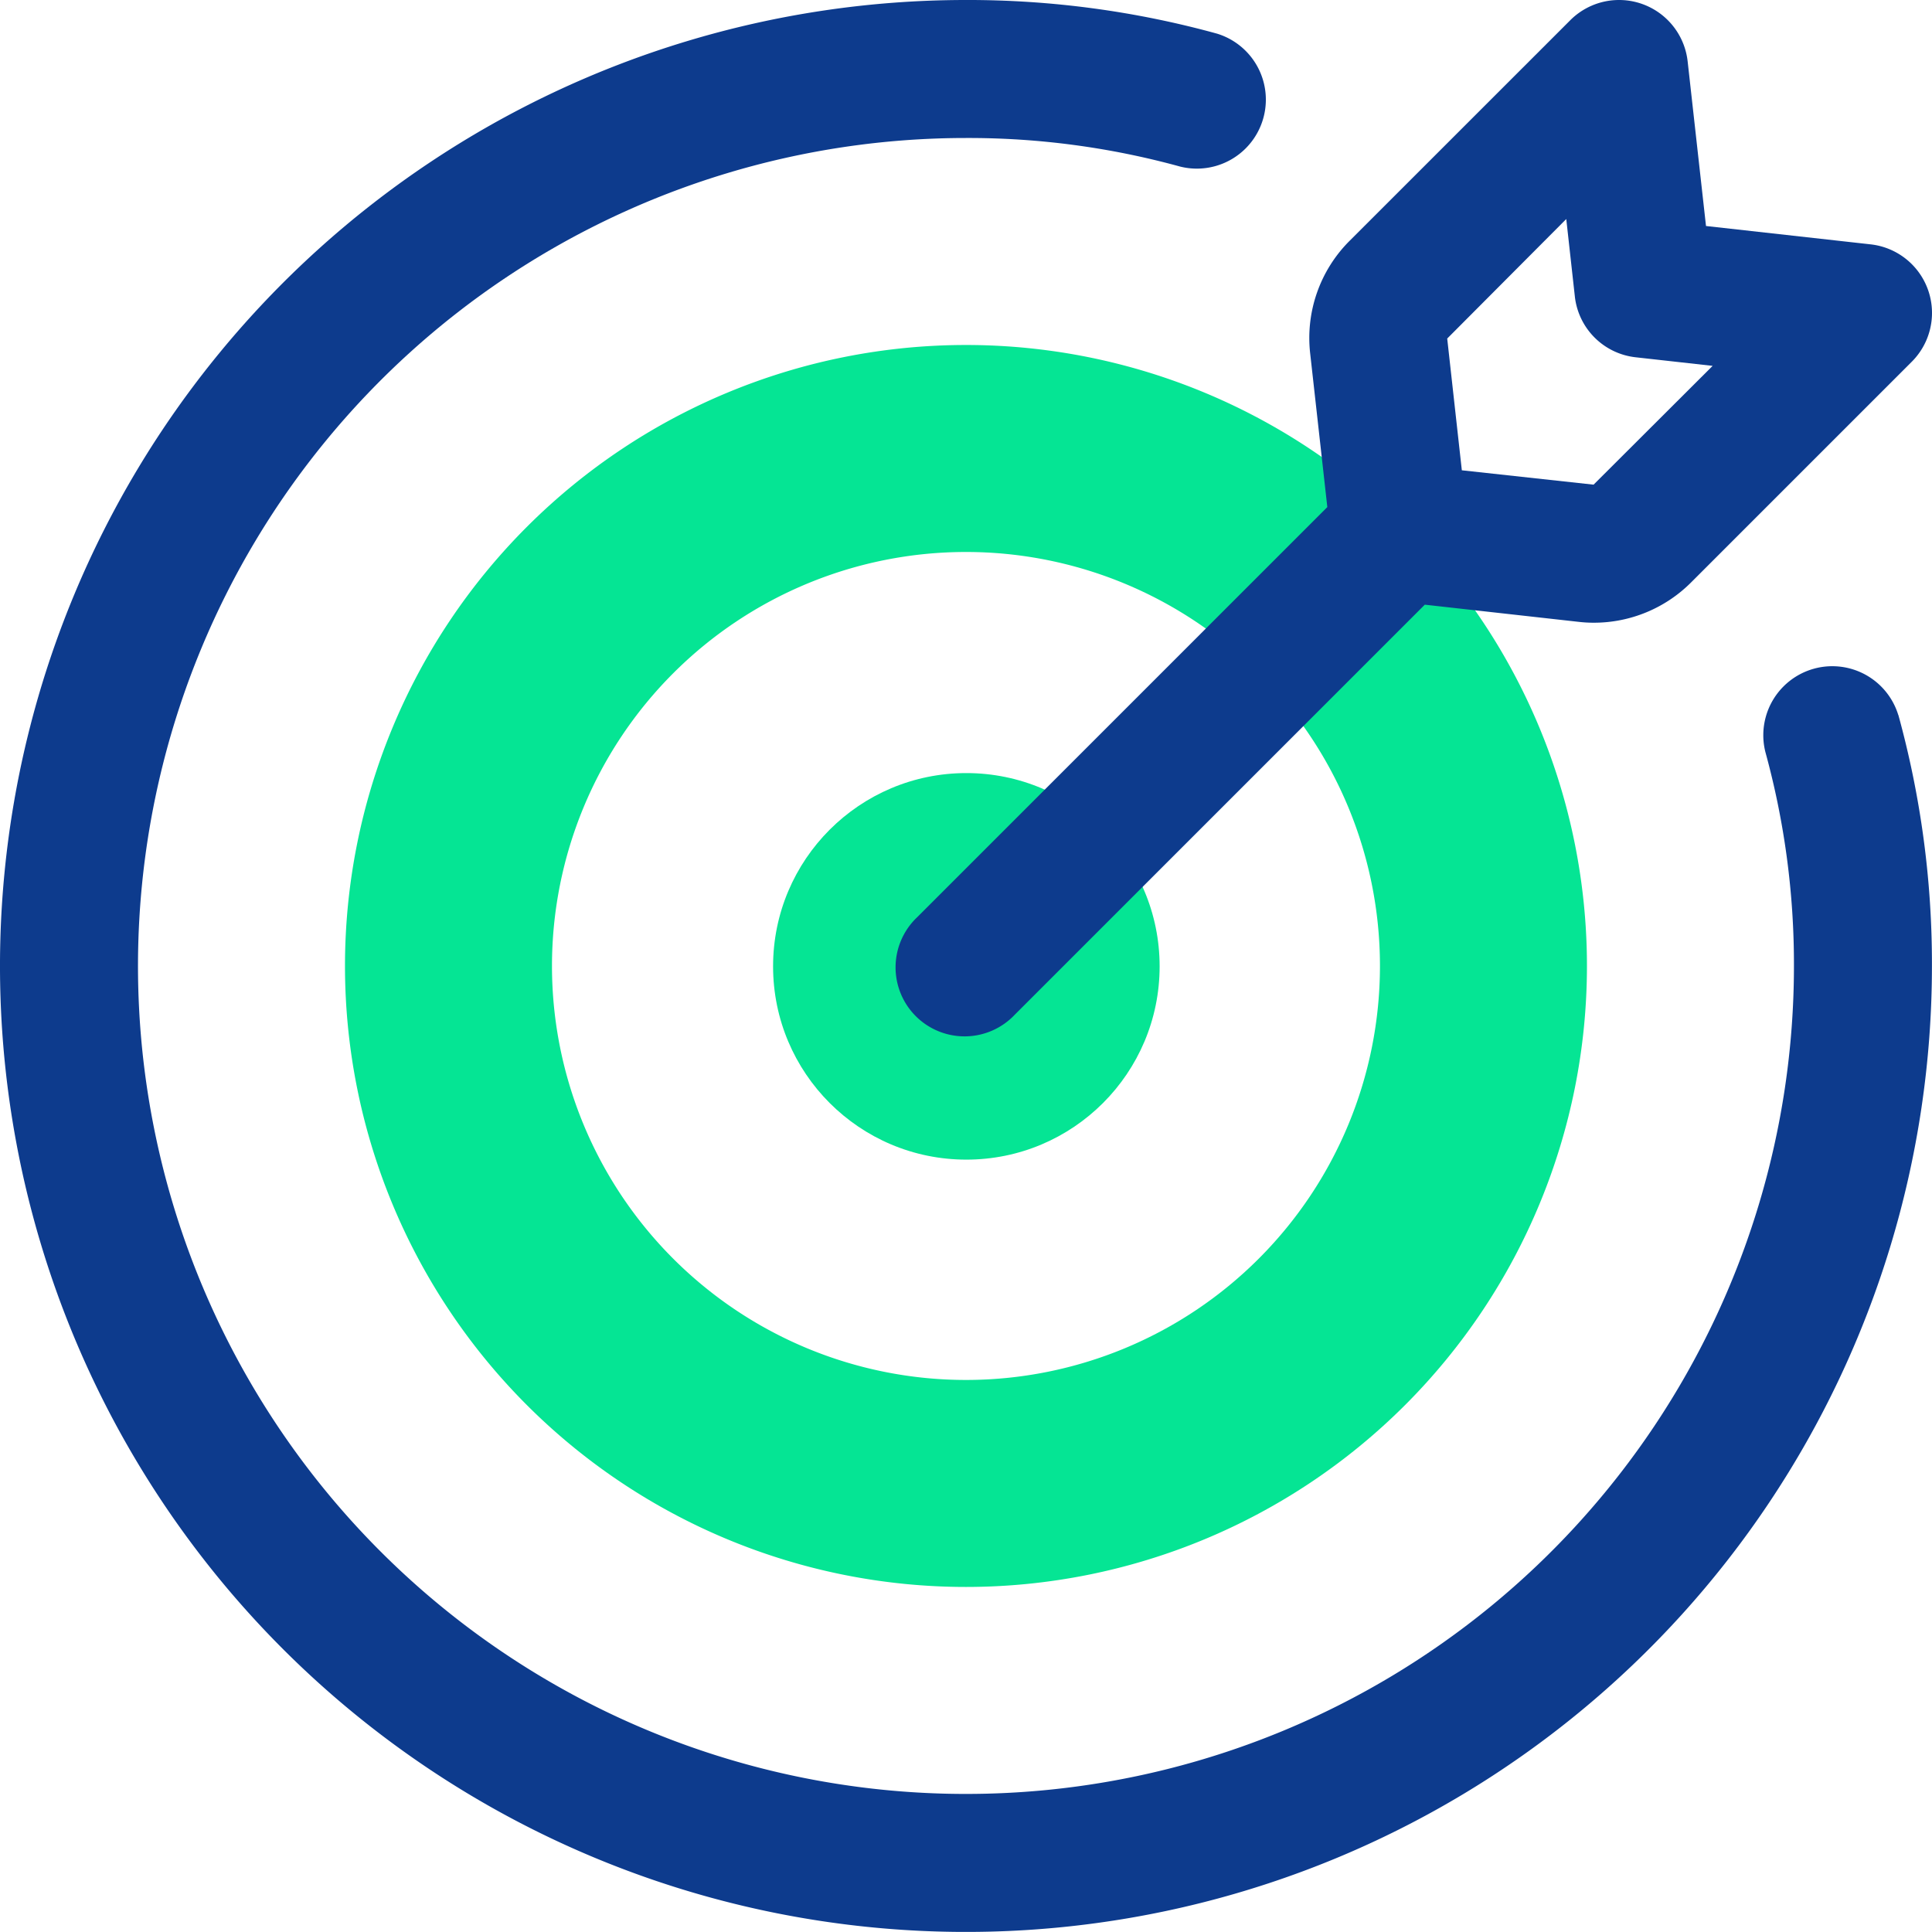
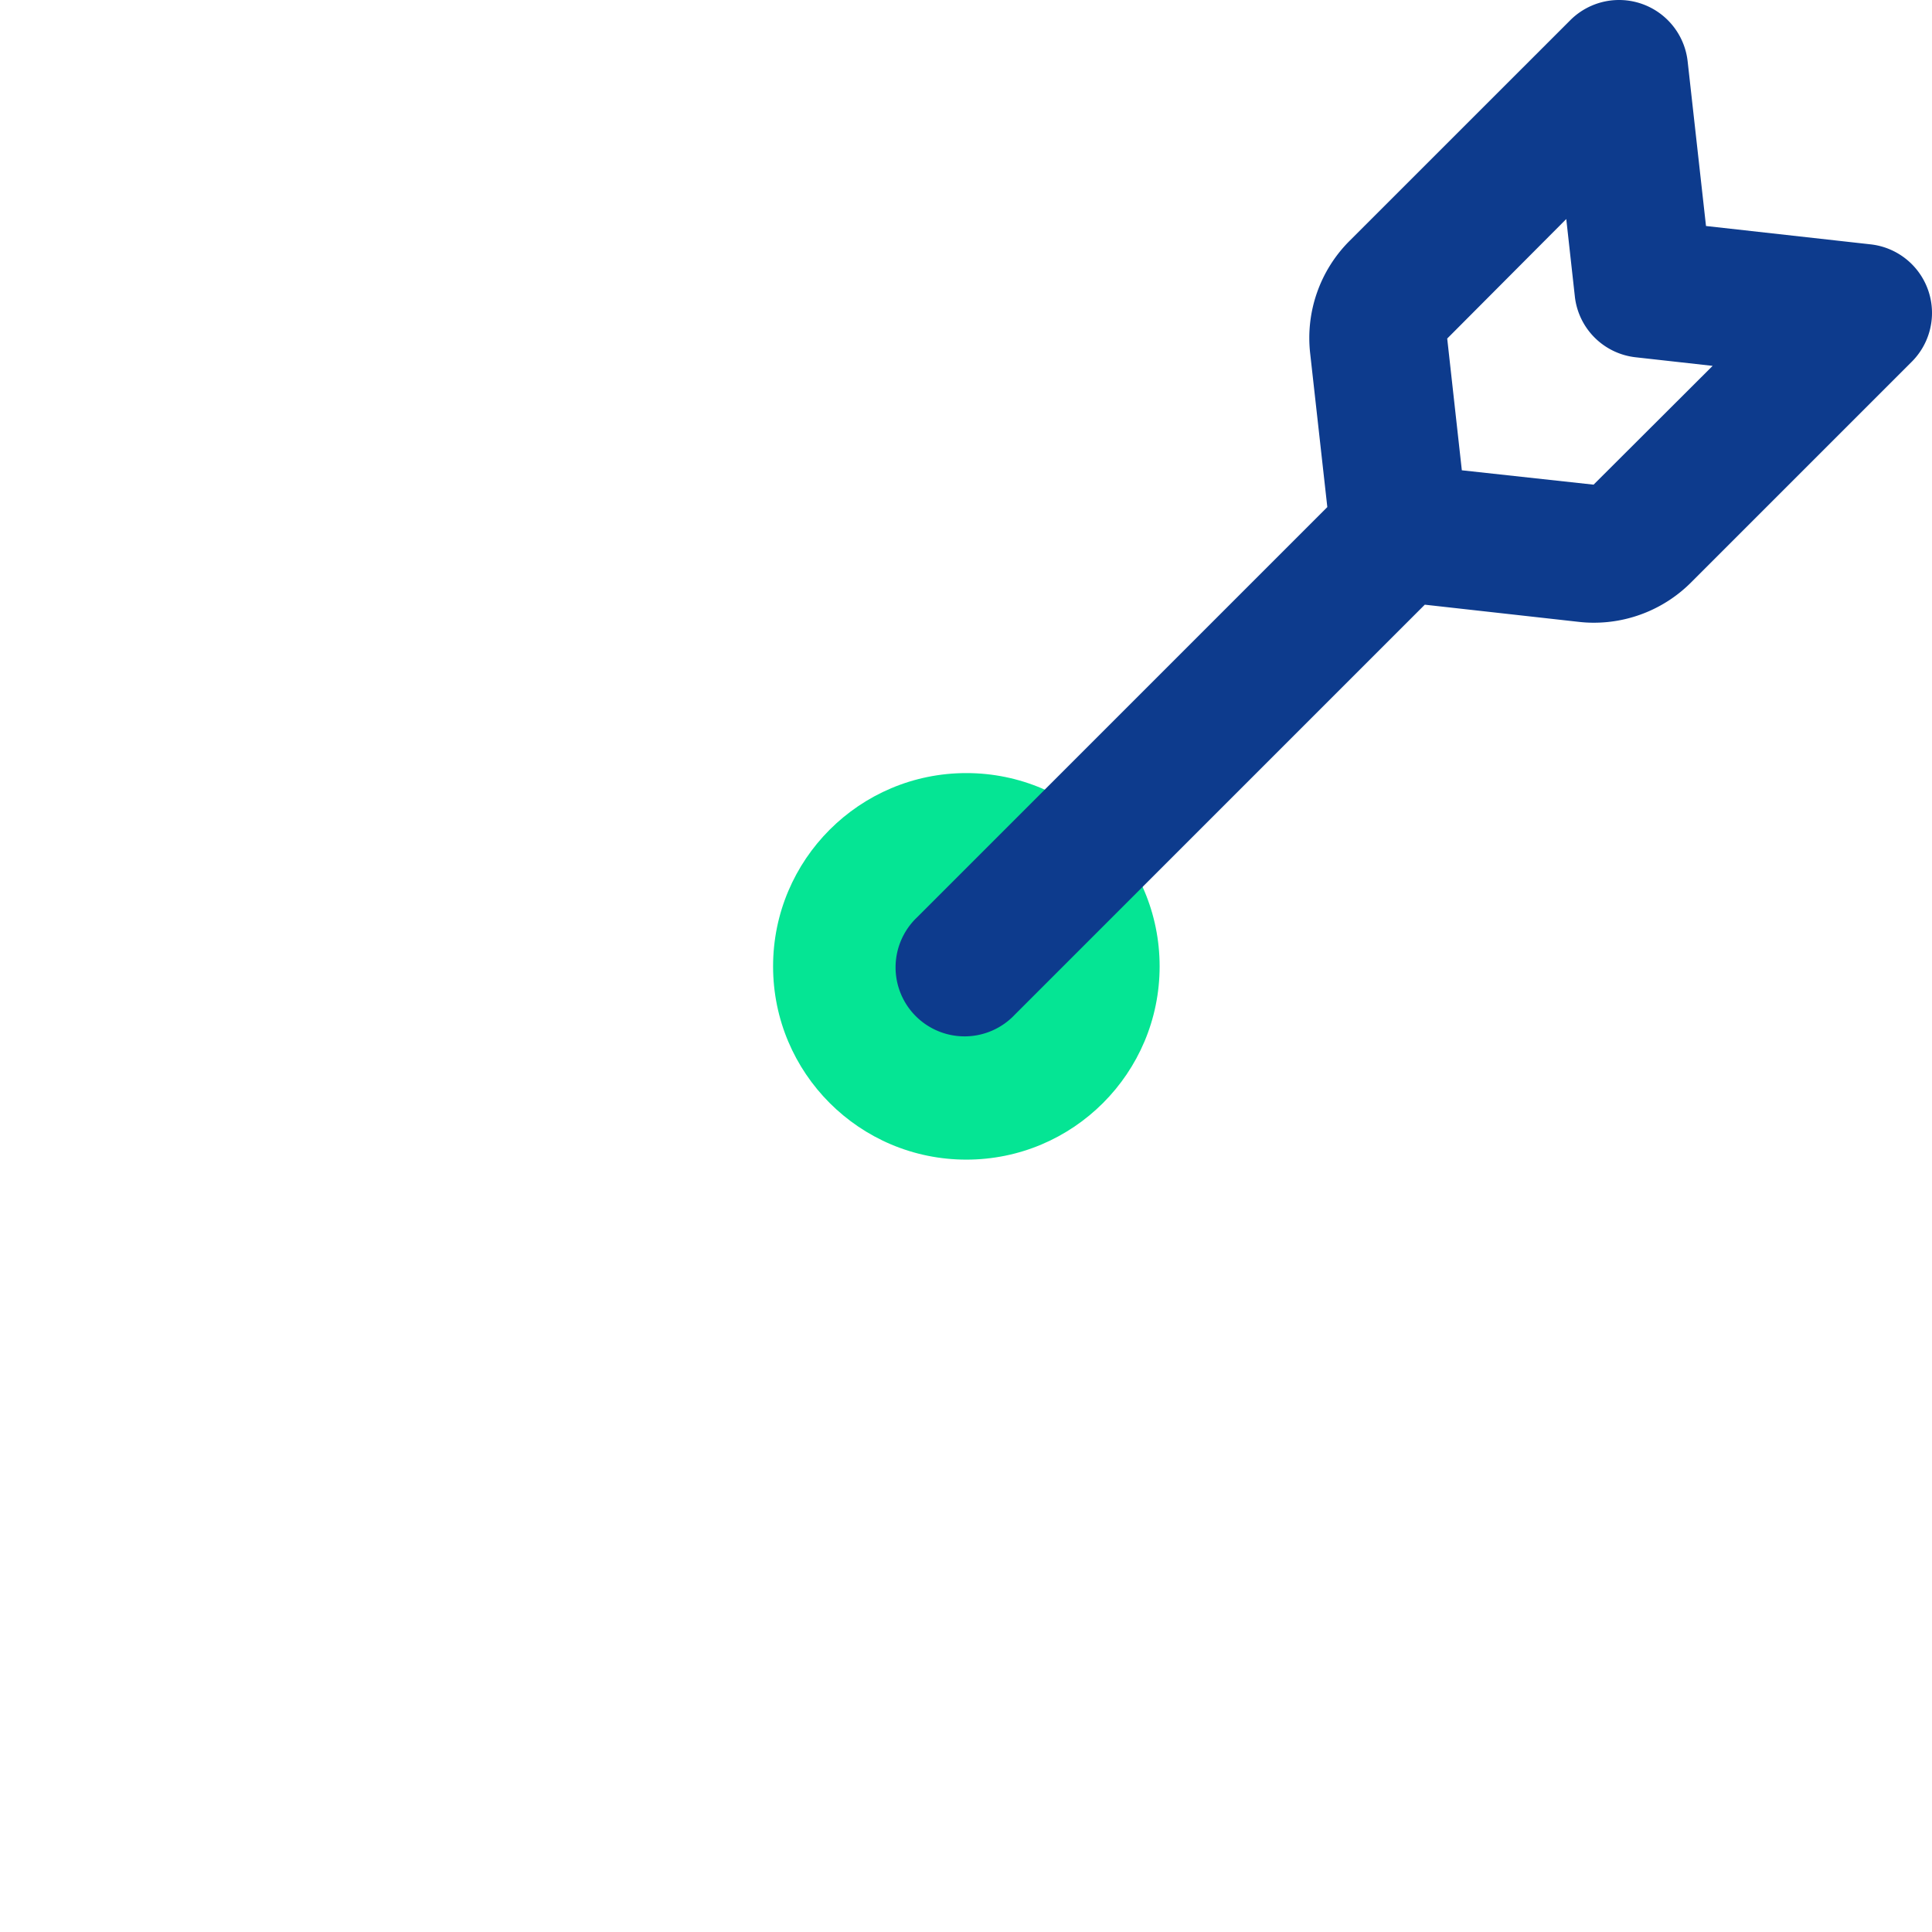
<svg xmlns="http://www.w3.org/2000/svg" width="29.989" height="29.989" viewBox="0 0 29.989 29.989">
  <g id="target" transform="translate(-2 -2)">
    <circle id="Ellipse_127" data-name="Ellipse 127" cx="3" cy="3" r="3" transform="translate(14 14)" fill="#05e594" />
-     <path id="Path_5966" data-name="Path 5966" d="M16.639,7a9.639,9.639,0,1,0,9.639,9.639A9.638,9.638,0,0,0,16.639,7Zm0,16.065a6.426,6.426,0,1,1,6.426-6.426A6.426,6.426,0,0,1,16.639,23.065Z" transform="translate(0.355 0.355)" fill="#05e594" />
    <g id="Group_40870" data-name="Group 40870" transform="translate(2 2)">
-       <path id="Path_5967" data-name="Path 5967" d="M31.466,13.1a1.071,1.071,0,0,0-2.063.574,12.423,12.423,0,0,1,.443,3.322A12.852,12.852,0,1,1,16.994,4.142a12.38,12.38,0,0,1,3.322.443,1.071,1.071,0,0,0,.574-2.063A14.548,14.548,0,0,0,16.994,2,14.994,14.994,0,1,0,31.988,16.995a14.543,14.543,0,0,0-.522-3.9Z" transform="translate(-2 -2)" fill="#0d3b8d" />
      <path id="Path_5968" data-name="Path 5968" d="M15.314,16.237a1.071,1.071,0,1,0,1.514,1.514l6.365-6.365,2.384.266a2.02,2.02,0,0,0,.241.014,2.132,2.132,0,0,0,1.511-.628l3.423-3.423a1.071,1.071,0,0,0-.638-1.822l-2.556-.285-.285-2.556a1.071,1.071,0,0,0-1.822-.638L22.027,5.737a2.13,2.13,0,0,0-.613,1.75l.266,2.384-6.365,6.365ZM25.389,5.4,25.522,6.6a1.068,1.068,0,0,0,.946.946l1.193.133L25.813,9.523,23.768,9.3l-.227-2.045Z" transform="translate(-1.077 -2)" fill="#0d3b8d" />
    </g>
  </g>
</svg>